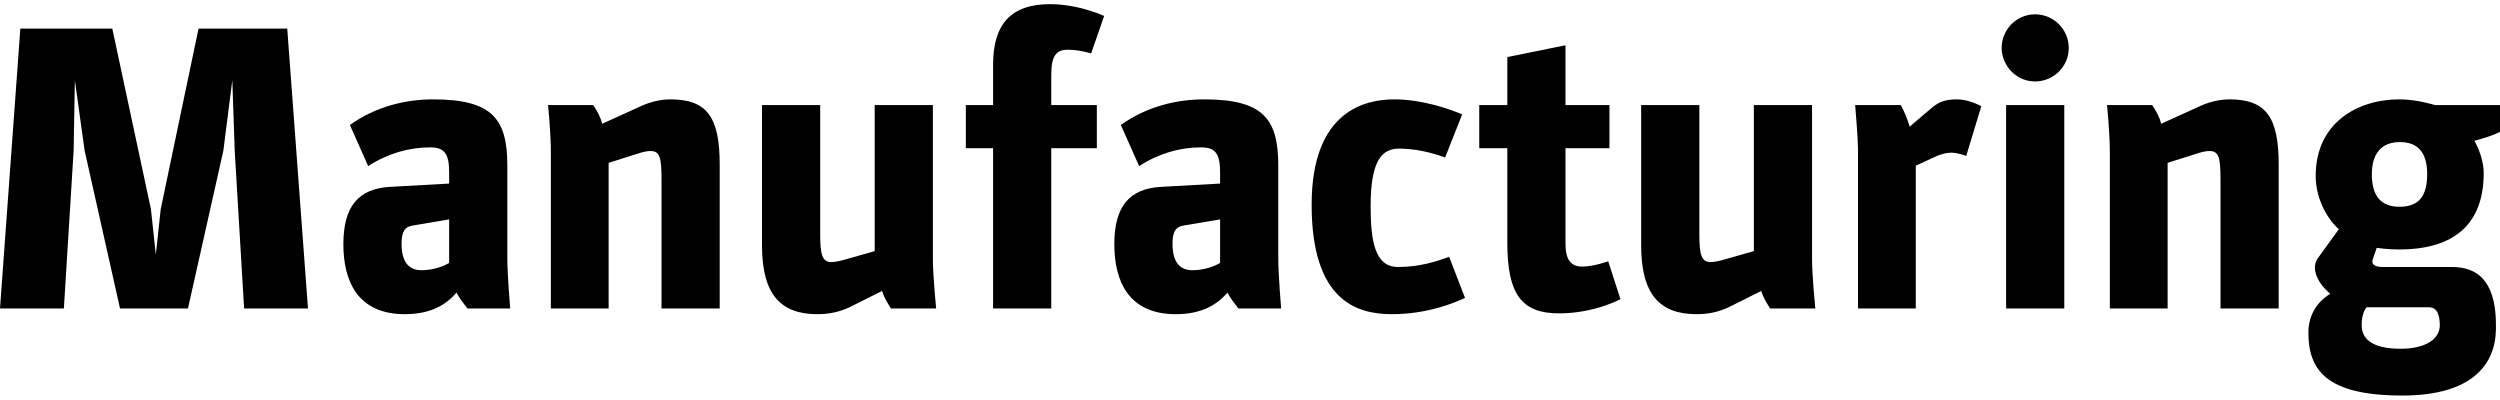
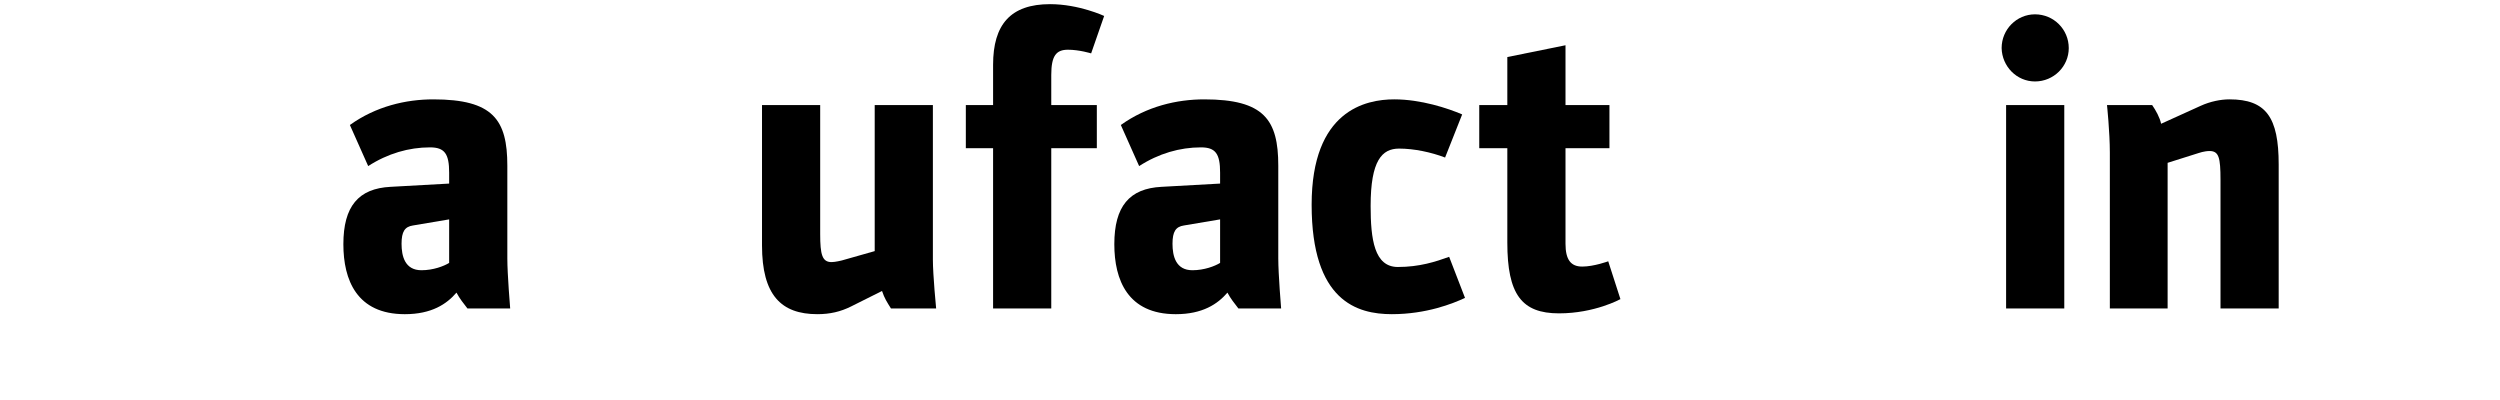
<svg xmlns="http://www.w3.org/2000/svg" version="1.1" id="Ebene_1" x="0px" y="0px" width="2491.486px" height="398.9px" viewBox="0 0 2491.486 398.9" enable-background="new 0 0 2491.486 398.9" xml:space="preserve">
  <g>
-     <path d="M20.273,28.472h91.633l38.519,180.022l4.866,45.411l4.865-45.411l37.708-180.022h88.39l20.678,278.954h-63.657   l-9.326-156.506l-2.433-70.955l-8.92,70.144l-35.275,157.317h-67.711L84.335,150.108l-9.731-70.144l-1.216,70.144l-9.731,157.317H0   L20.273,28.472z" />
    <path d="M342.203,243.363c0-37.707,15.002-55.547,47.033-57.169l58.386-3.244v-10.947c0-18.65-4.46-25.138-19.057-25.138   c-21.083,0-42.167,6.082-61.629,18.65l-18.246-40.951c25.949-18.65,55.953-25.543,83.119-25.543   c59.602,0,73.793,20.272,73.793,66.089v92.444c0,15.812,2.838,49.871,2.838,49.871h-42.573c-4.055-5.271-7.704-9.73-10.948-15.812   c-9.731,11.353-24.733,21.489-51.493,21.489C355.583,313.103,342.203,279.044,342.203,243.363z M447.622,262.015v-43.384   l-36.086,6.082c-8.109,1.216-11.353,6.082-11.353,18.245c0,12.164,3.244,26.354,19.867,26.354   C431.809,269.312,442.351,265.258,447.622,262.015z" />
-     <path d="M548.984,152.136c0-20.678-2.838-47.438-2.838-47.438h45.006c3.649,5.271,7.704,12.569,8.92,18.651l39.33-17.84   c9.731-4.46,20.272-6.487,28.787-6.487c36.491,0,49.061,17.84,49.061,64.873v143.531h-57.98V179.302   c0-22.301-1.622-28.788-10.947-28.788c-5.271,0-10.947,2.027-10.947,2.027l-30.815,9.731v145.153h-57.575V152.136z" />
    <path d="M759.412,244.58V104.697h57.98v128.53c0,20.678,2.027,27.977,11.353,27.977c3.649,0,10.136-1.622,10.136-1.622   l32.842-9.325v-145.56h57.98v154.074c0,15.407,3.244,48.654,3.244,48.654h-45.006c-4.054-6.487-6.487-10.137-8.92-17.435   l-30.814,15.407c-10.542,5.271-21.084,7.704-33.653,7.704C778.469,313.103,759.412,294.046,759.412,244.58z" />
    <path d="M989.707,147.676h-27.166v-42.979h27.166v-40.14c0-40.141,17.435-60.413,56.764-60.413   c28.787,0,53.926,11.758,53.926,11.758l-12.975,37.302c0,0-11.758-3.648-23.111-3.648c-11.758,0-16.624,6.082-16.624,25.138v30.004   h45.411v42.979h-45.411v159.75h-57.98V147.676z" />
    <path d="M1110.526,243.363c0-37.707,15.002-55.547,47.033-57.169l58.386-3.244v-10.947c0-18.65-4.46-25.138-19.057-25.138   c-21.083,0-42.167,6.082-61.629,18.65l-18.246-40.951c25.949-18.65,55.953-25.543,83.119-25.543   c59.603,0,73.793,20.272,73.793,66.089v92.444c0,15.812,2.838,49.871,2.838,49.871h-42.572c-4.055-5.271-7.704-9.73-10.948-15.812   c-9.731,11.353-24.733,21.489-51.493,21.489C1123.906,313.103,1110.526,279.044,1110.526,243.363z M1215.945,262.015v-43.384   l-36.086,6.082c-8.109,1.216-11.353,6.082-11.353,18.245c0,12.164,3.244,26.354,19.867,26.354   C1200.132,269.312,1210.674,265.258,1215.945,262.015z" />
    <path d="M1307.171,204.034c0-94.065,53.926-105.013,82.308-105.013c26.76,0,53.521,8.92,67.711,15.002l-17.029,42.978   c-13.785-5.271-30.814-8.92-45.816-8.92c-17.029,0-28.382,11.759-28.382,57.17c0,33.247,3.649,60.818,27.166,60.818   c21.488,0,37.707-5.271,51.087-10.137l15.813,40.951c-12.164,5.677-38.519,16.219-72.982,16.219S1307.171,300.128,1307.171,204.034   z" />
    <path d="M1502.189,241.742v-94.066h-27.977v-42.979h27.977V56.854l57.98-11.758v59.602h43.789v42.979h-43.789v95.282   c0,15.813,5.271,22.706,16.624,22.706c11.758,0,25.949-5.271,25.949-5.271l12.163,37.708c0,0-25.544,14.19-61.224,14.19   C1516.381,312.291,1502.189,293.234,1502.189,241.742z" />
-     <path d="M1635.583,244.58V104.697h57.98v128.53c0,20.678,2.027,27.977,11.353,27.977c3.649,0,10.136-1.622,10.136-1.622   l32.843-9.325v-145.56h57.979v154.074c0,15.407,3.244,48.654,3.244,48.654h-45.006c-4.055-6.487-6.487-10.137-8.92-17.435   l-30.814,15.407c-10.542,5.271-21.084,7.704-33.653,7.704C1654.64,313.103,1635.583,294.046,1635.583,244.58z" />
-     <path d="M1851.687,148.081c0-9.325-2.839-43.384-2.839-43.384h45.411c3.244,5.677,6.487,13.38,8.92,21.489l21.895-18.65   c7.299-6.082,13.786-8.515,25.544-8.515c10.947,0,22.706,6.081,23.922,6.893l-15.002,49.466c-0.405,0-8.108-3.244-15.002-3.244   c-4.865,0-10.136,1.622-14.19,3.244l-21.084,9.73v142.315h-57.574V148.081z" />
    <path d="M1994.811,47.934c0-18.651,15.002-33.653,33.248-33.653c18.65,0,33.652,15.002,33.652,33.653   c0,18.245-15.002,33.247-33.652,33.247C2009.812,81.181,1995.217,66.179,1994.811,47.934z M1999.271,104.697h57.98v202.729h-57.98   V104.697z" />
    <path d="M2102.657,152.136c0-20.678-2.838-47.438-2.838-47.438h45.006c3.649,5.271,7.704,12.569,8.92,18.651l39.329-17.84   c9.731-4.46,20.273-6.487,28.788-6.487c36.49,0,49.06,17.84,49.06,64.873v143.531h-57.979V179.302   c0-22.301-1.622-28.788-10.948-28.788c-5.271,0-10.947,2.027-10.947,2.027l-30.814,9.731v145.153h-57.575V152.136z" />
-     <path d="M2300.517,331.348c0-27.571,21.895-38.519,21.895-38.519c-13.786-11.353-19.867-26.76-11.759-36.491l20.273-27.977   c-8.92-7.298-23.111-27.57-23.111-53.114c0-52.304,40.951-76.226,83.524-76.226c17.435,0,35.274,5.676,35.274,5.676h64.873v26.761   c-8.109,4.054-15.812,6.081-25.544,8.92c4.055,6.487,9.325,20.272,9.325,32.031c0,56.764-36.49,76.226-83.929,76.226   c-12.569,0-22.706-1.622-22.706-1.622l-4.055,11.759c-1.216,4.054,1.217,7.298,9.731,7.298h66.494c13.786,0,46.628,0,46.628,57.575   v4.46c-0.405,34.869-23.517,66.089-93.255,66.089C2318.762,394.193,2300.517,369.055,2300.517,331.348z M2431.479,324.455   c0-17.435-7.298-18.246-11.353-18.246h-61.63c-2.026,2.434-4.865,7.704-4.865,17.841c0,11.758,7.704,23.517,38.924,23.517   C2418.504,347.566,2431.479,337.024,2431.479,324.455z M2418.909,173.625c0-20.272-8.108-32.031-27.165-32.031   s-27.977,12.164-27.977,32.031c0,21.489,8.92,32.437,27.571,32.437C2411.206,206.062,2418.909,194.709,2418.909,173.625z" />
  </g>
</svg>